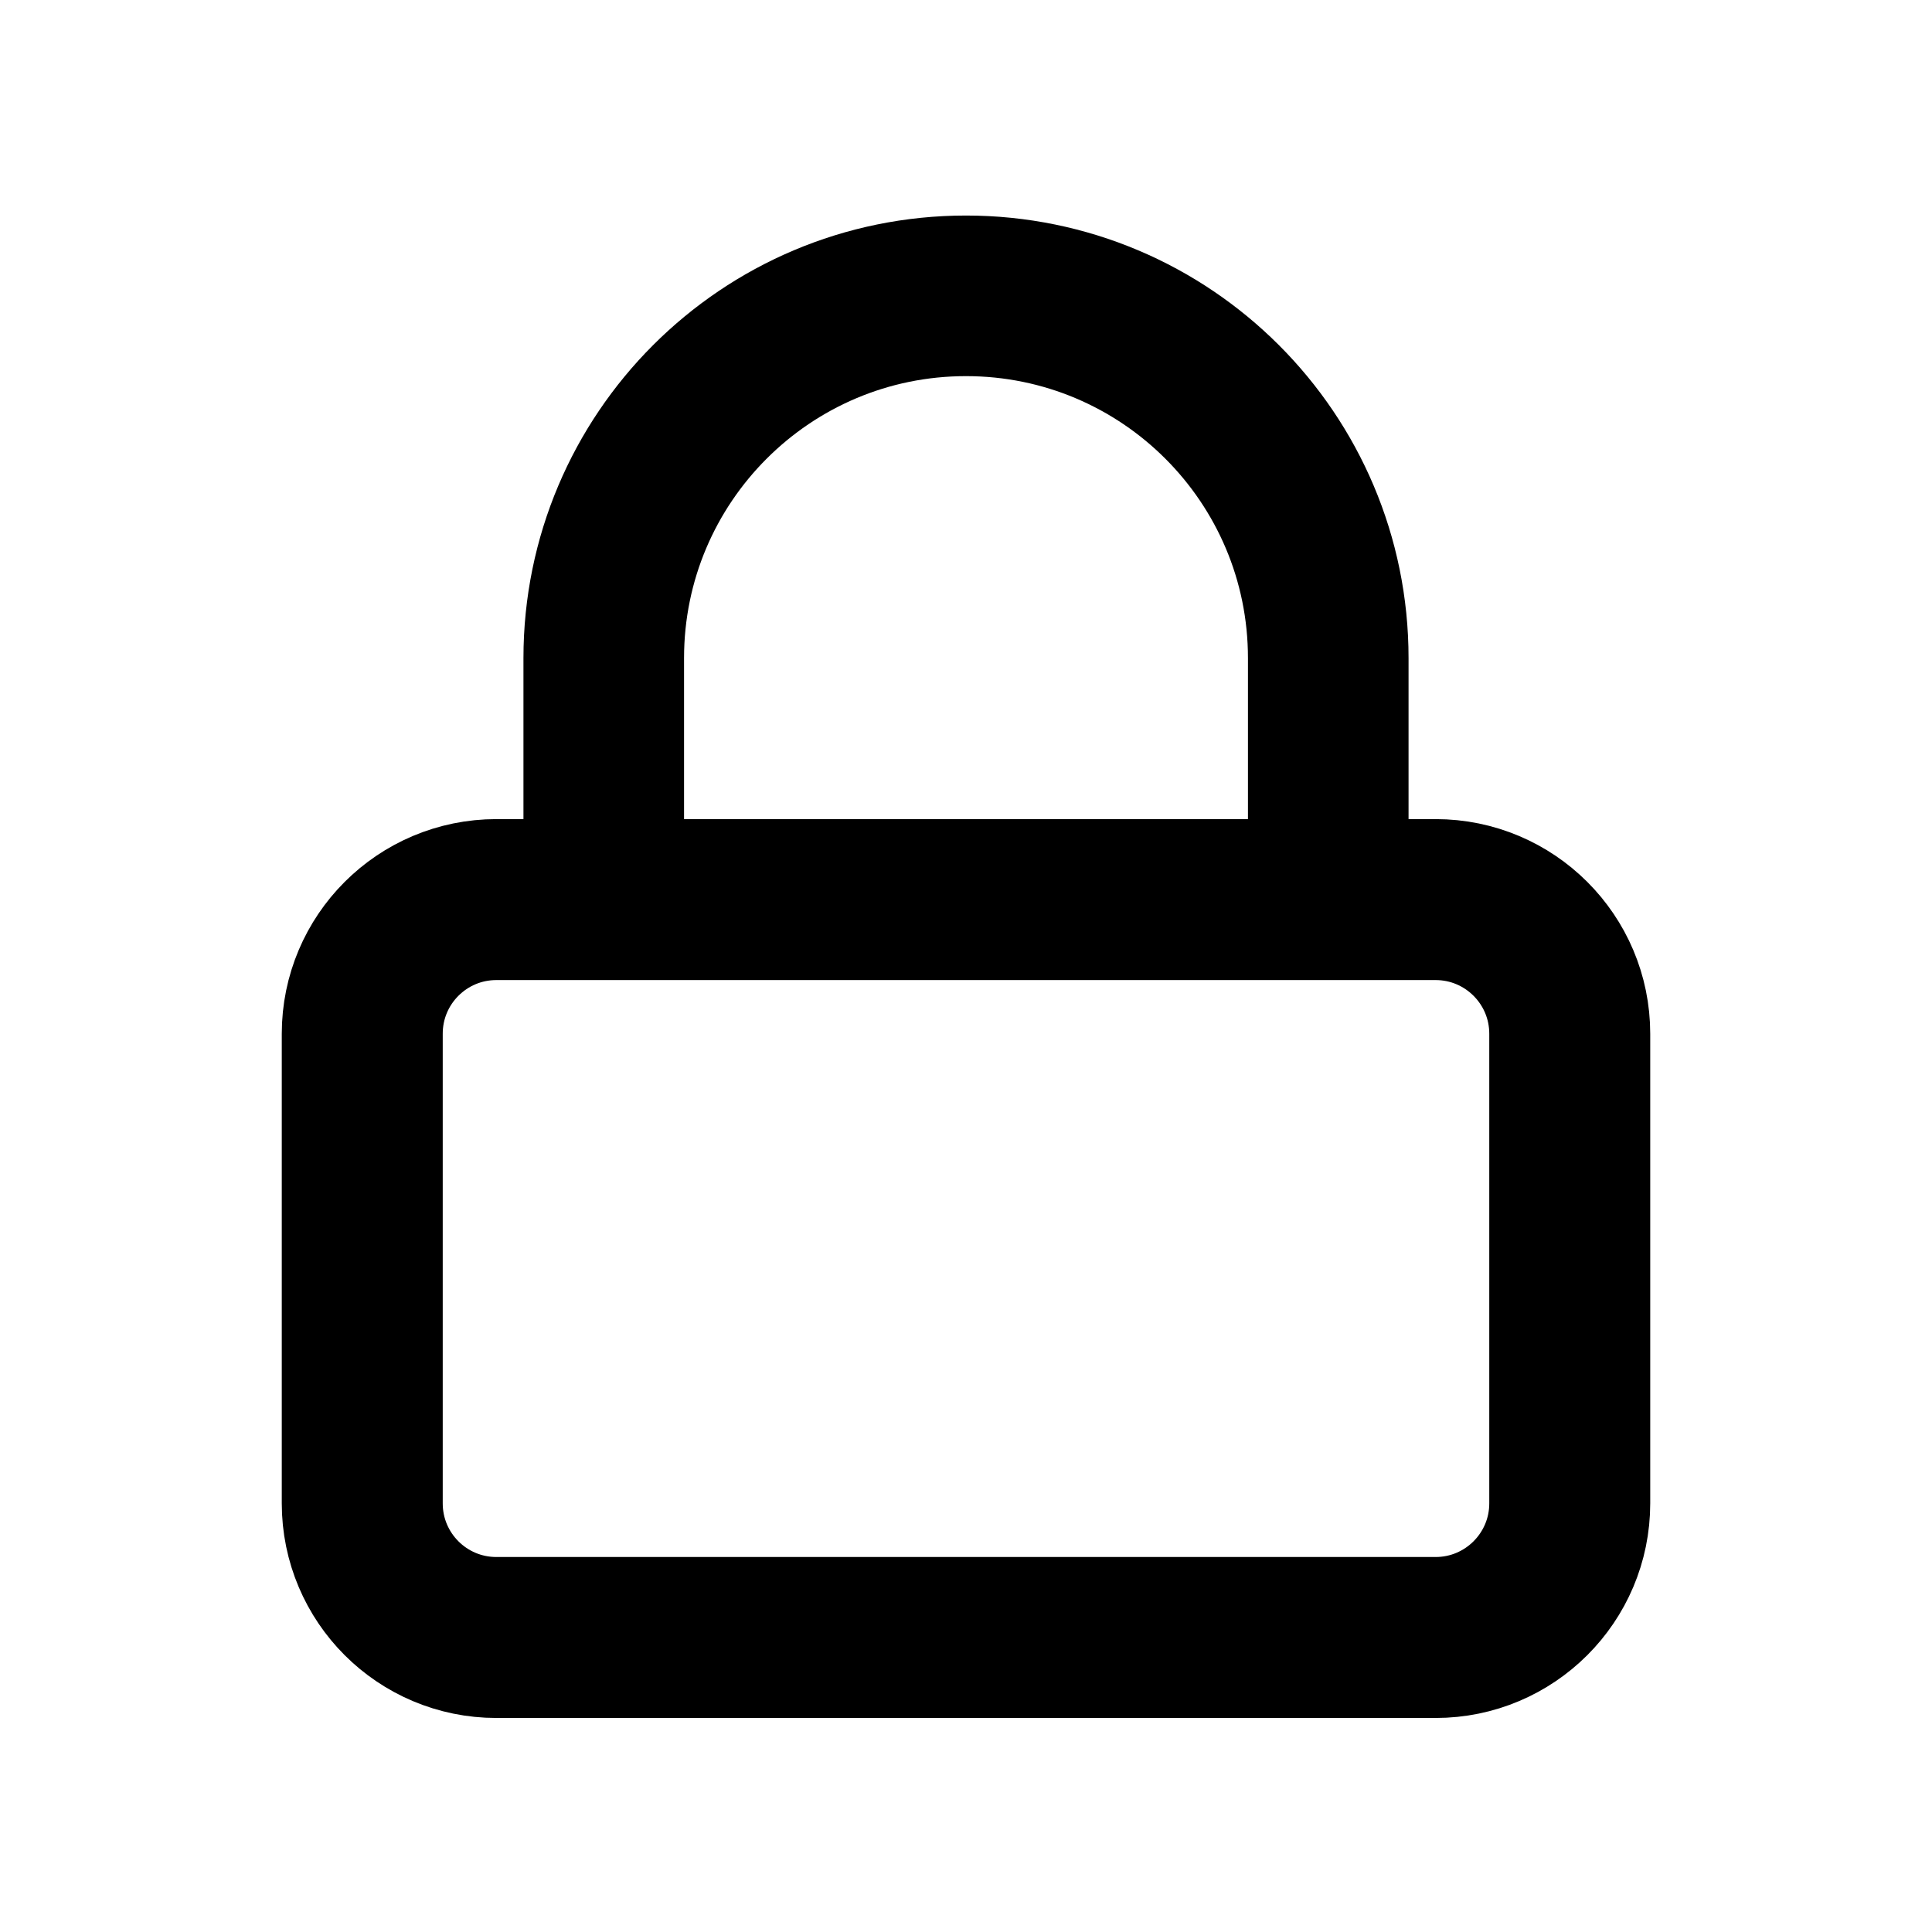
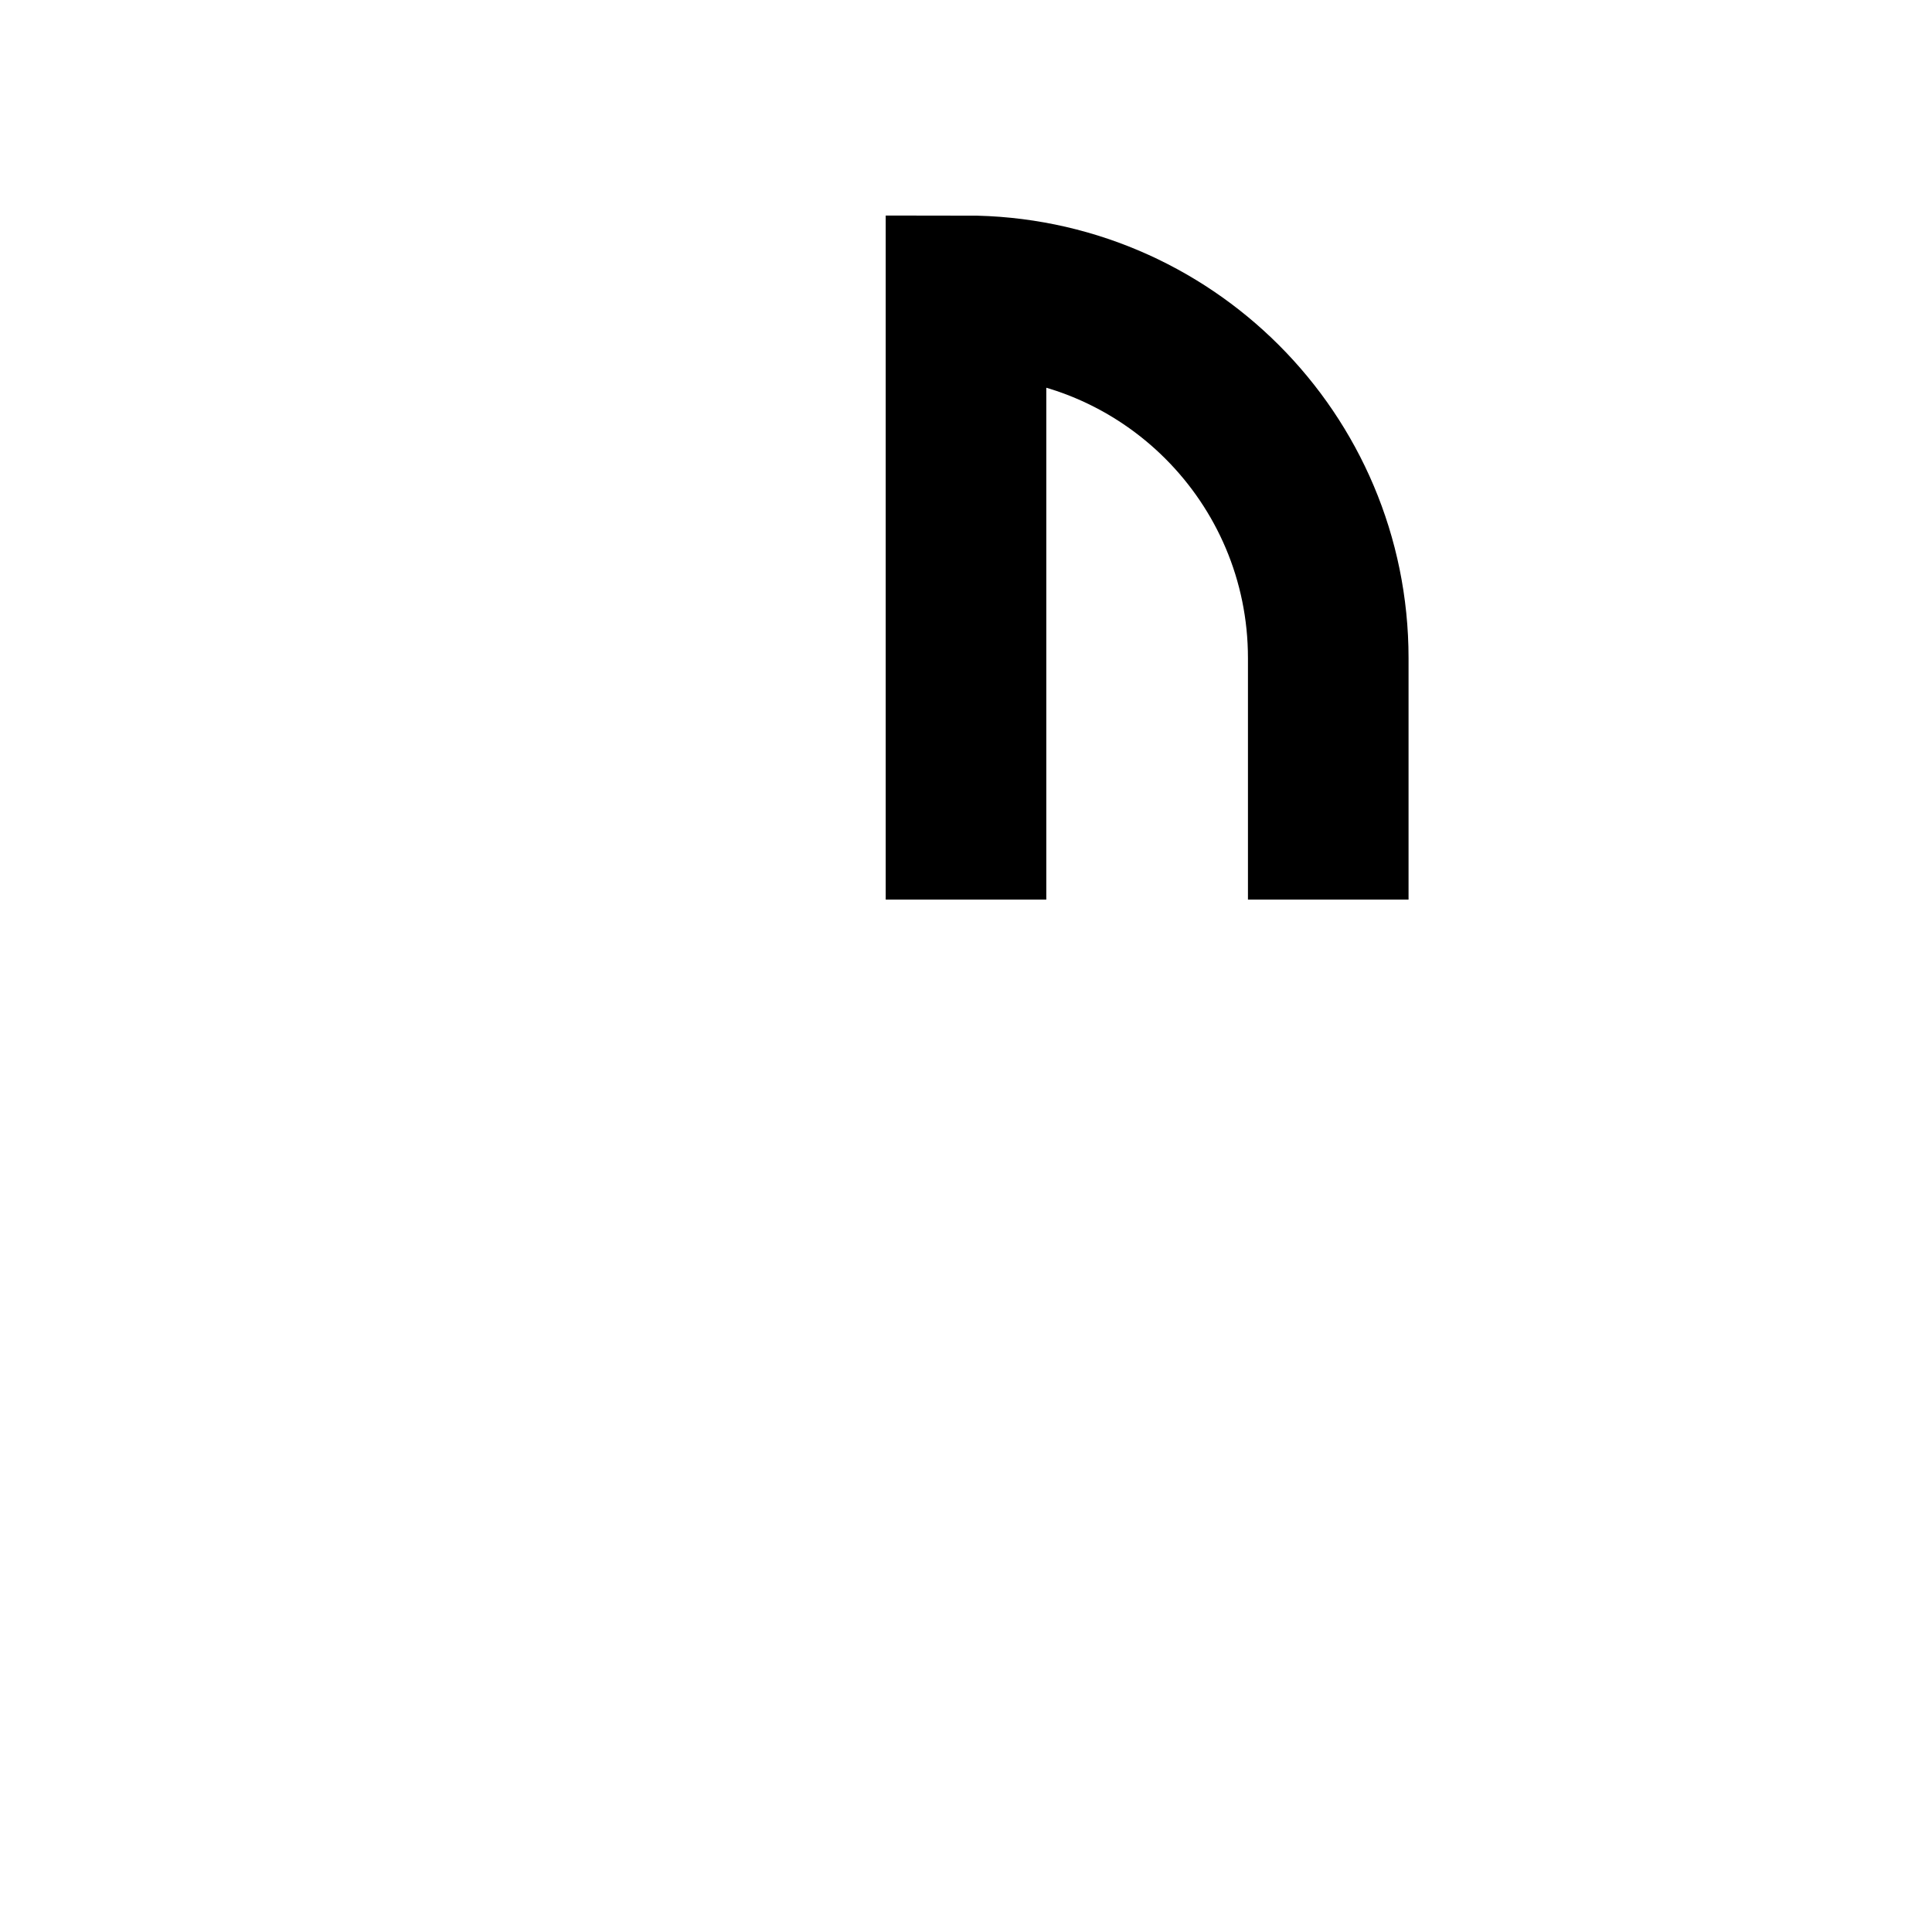
<svg xmlns="http://www.w3.org/2000/svg" width="16" height="16" viewBox="0 0 16 16" fill="none">
-   <path d="M11.889 7.45H4.111C3.497 7.45 3 7.947 3 8.561V12.45C3 13.064 3.497 13.561 4.111 13.561H11.889C12.502 13.561 13 13.064 13 12.45V8.561C13 7.947 12.502 7.45 11.889 7.45Z" stroke="currentColor" stroke-width="1.333" stroke-linecap="round" stroke-linejoin="round" />
-   <path d="M11 7.45V5.45C11 3.793 9.657 2.45 8 2.45C6.343 2.45 5 3.793 5 5.45V7.45" stroke="currentColor" stroke-width="1.33" />
+   <path d="M11 7.45V5.45C11 3.793 9.657 2.45 8 2.45V7.45" stroke="currentColor" stroke-width="1.33" />
</svg>